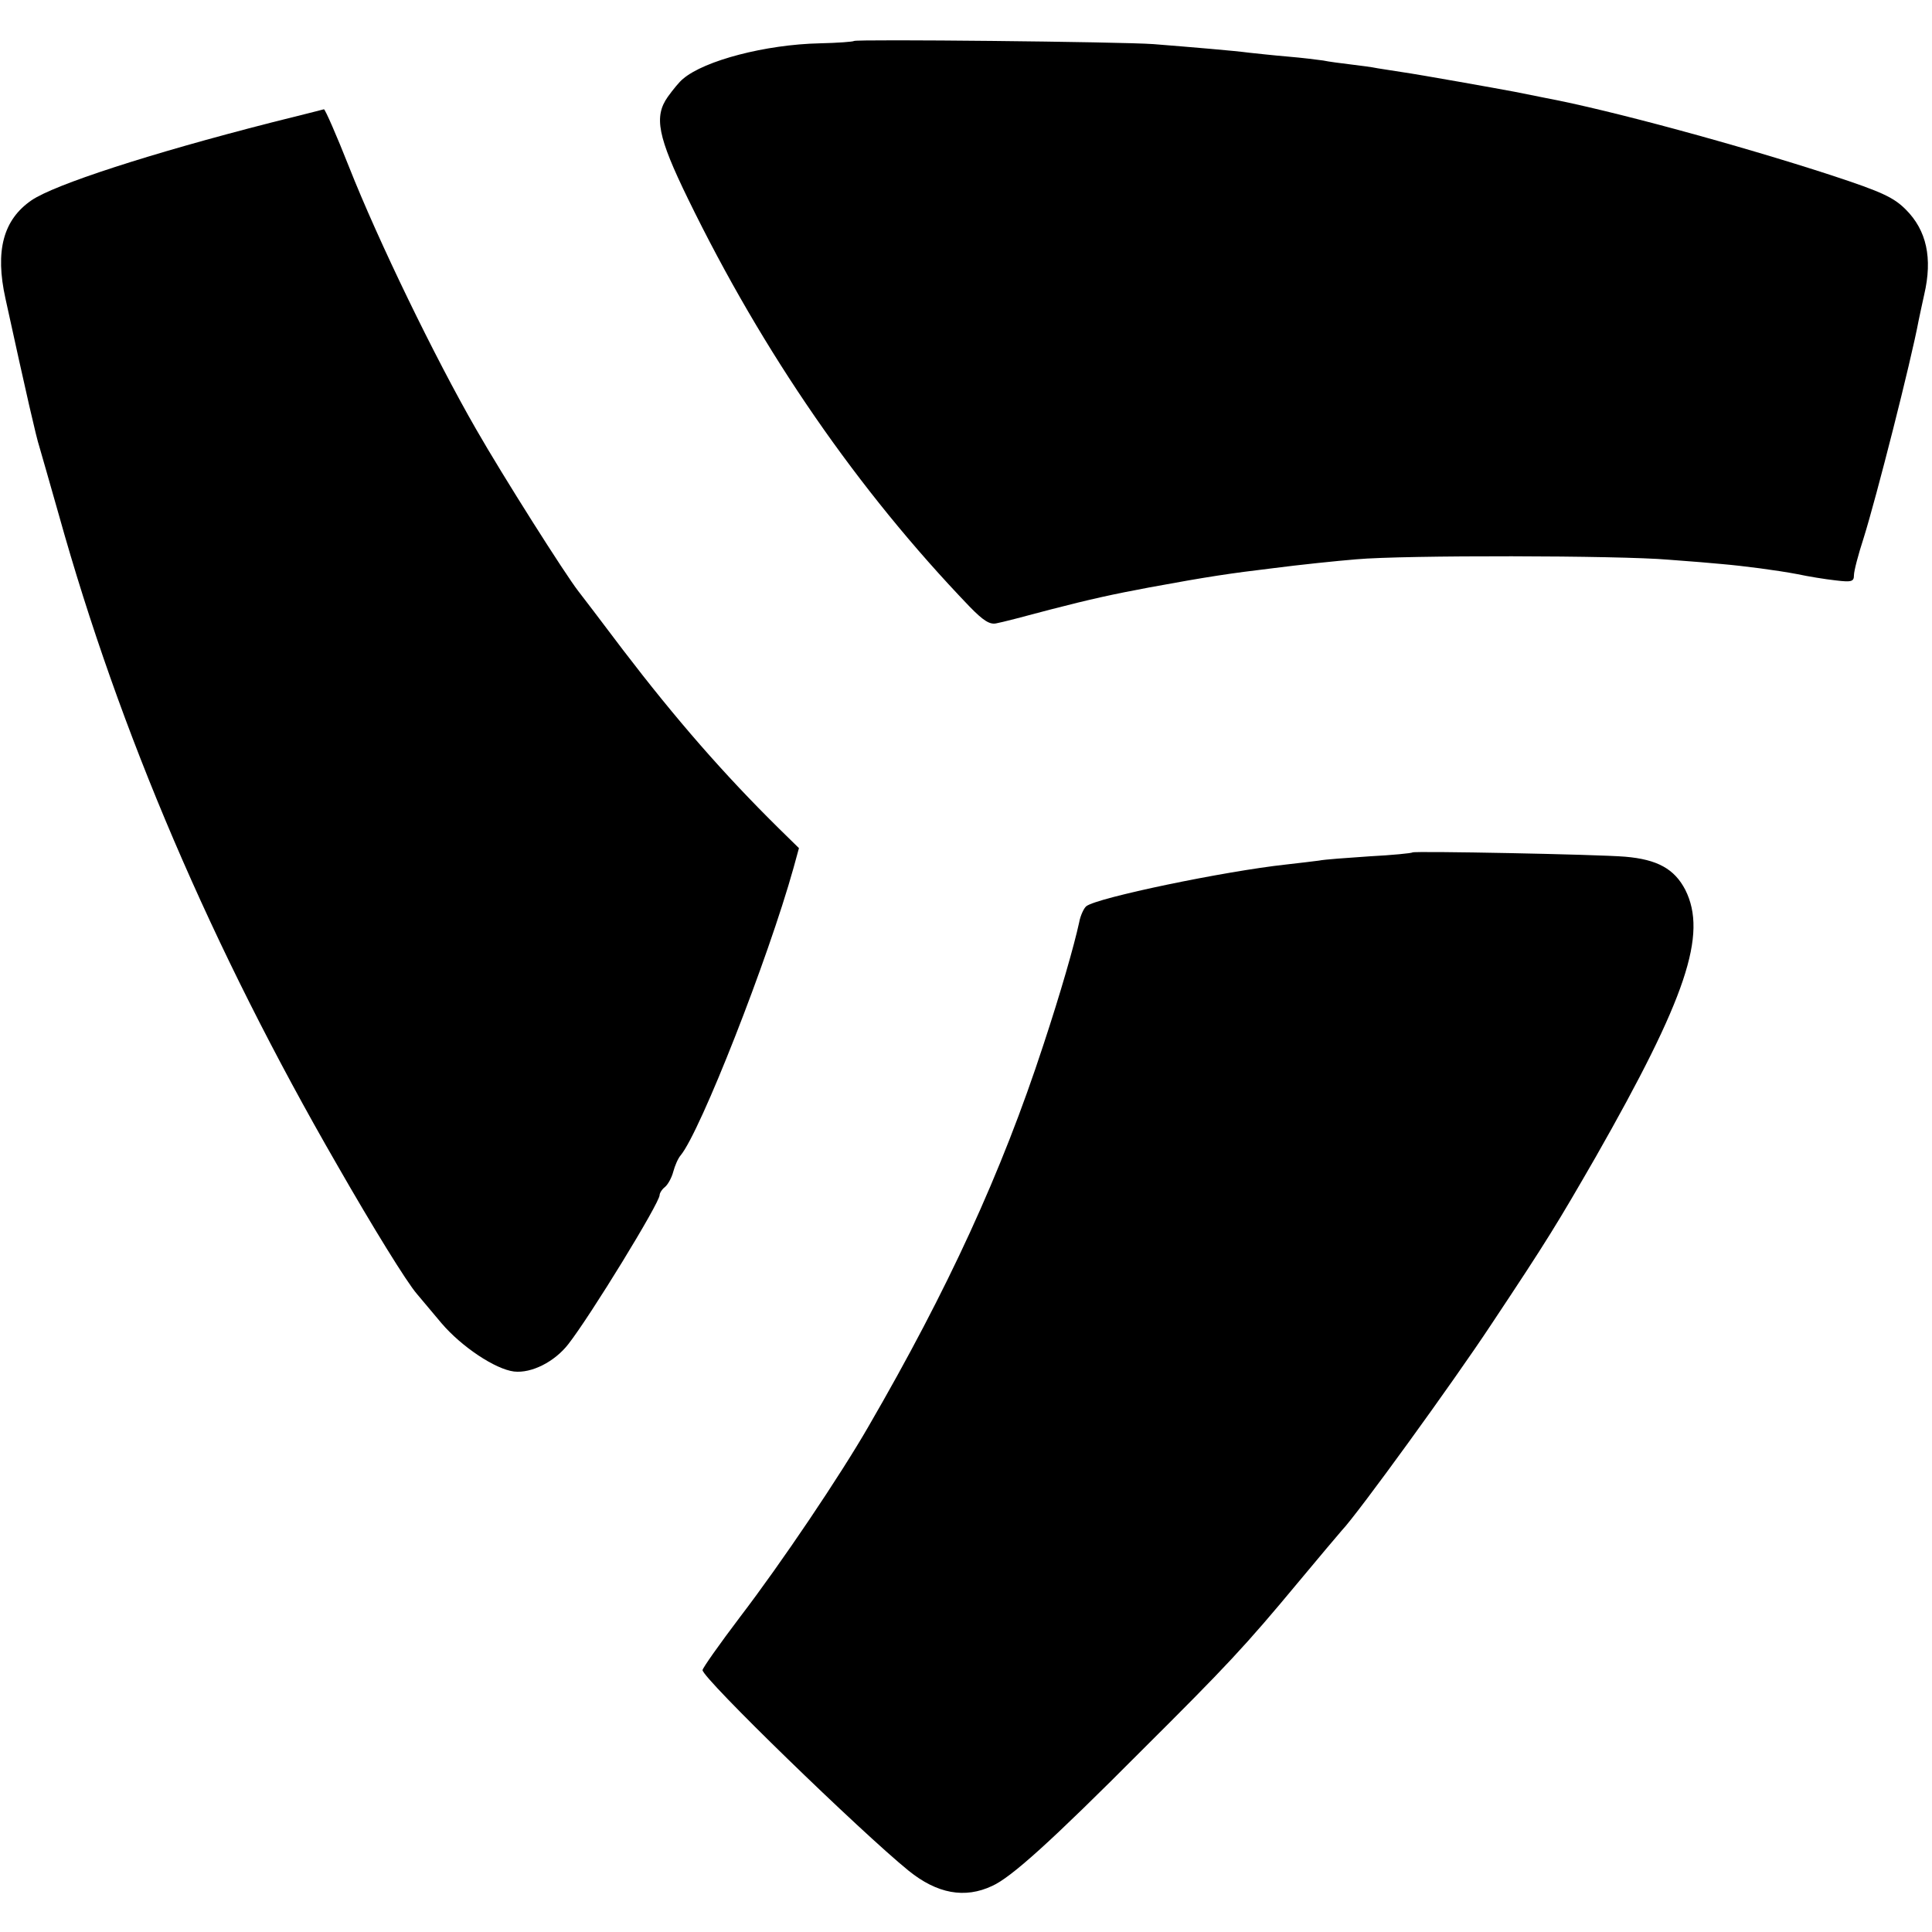
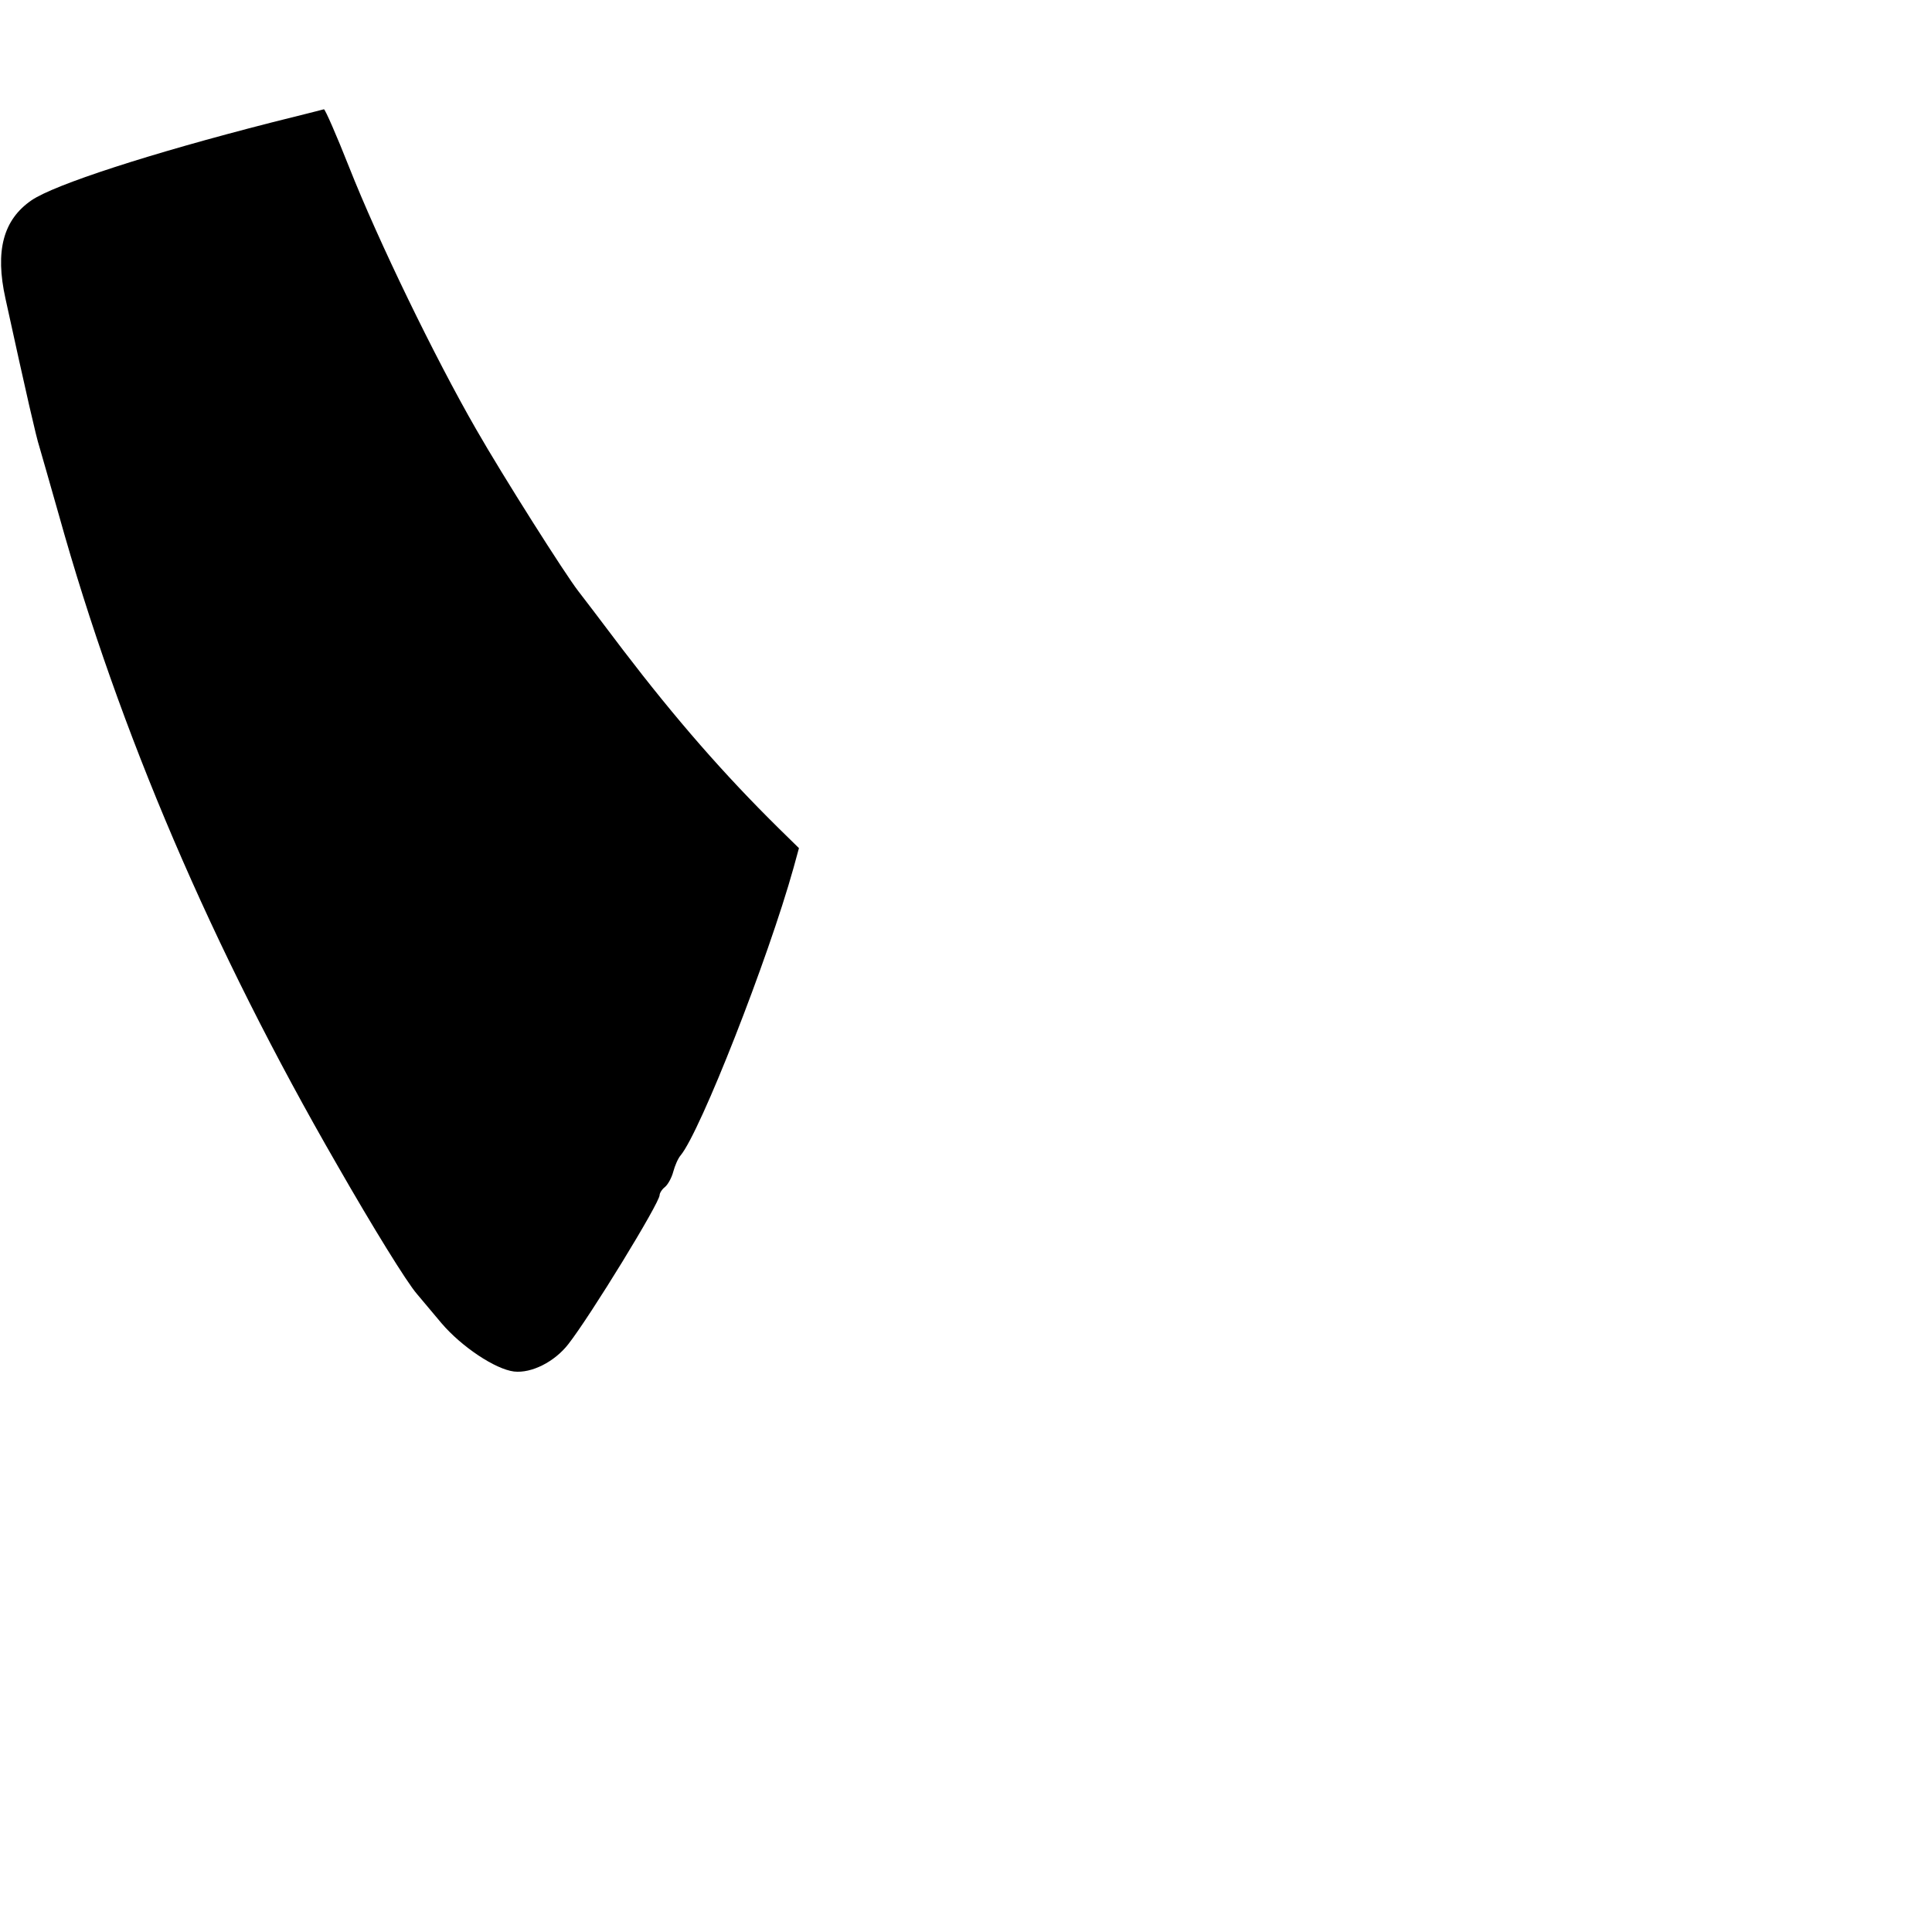
<svg xmlns="http://www.w3.org/2000/svg" version="1.0" width="495pt" height="495pt" viewBox="0 0 495 495" preserveAspectRatio="xMidYMid meet">
  <g transform="translate(0,495) scale(0.1,-0.1)" fill="#000000" stroke="none">
-     <path d="M2188 4845 c-2 -2 -42 -5 -88 -6 -138 -3 -295 -44 -350 -91 -9 -7 -26 -28 -39 -46 -36 -51 -26 -102 52 -262 192 -394 434 -745 721 -1044 35 -36 52 -47 69 -43 12 2 74 18 137 35 104 27 164 40 255 57 152 28 207 36 315 49 69 9 166 19 215 23 121 11 675 10 800 -1 55 -4 116 -9 135 -11 58 -5 142 -16 195 -26 28 -6 71 -13 98 -16 41 -5 47 -3 47 13 0 11 11 53 25 96 32 102 121 451 141 558 3 14 9 43 14 65 22 94 6 165 -47 218 -31 31 -60 45 -191 88 -236 77 -567 167 -732 198 -30 6 -66 13 -80 16 -42 8 -244 44 -286 50 -21 3 -50 8 -64 10 -14 3 -45 7 -70 10 -25 3 -56 7 -70 10 -14 2 -54 7 -90 10 -36 3 -81 8 -100 10 -37 5 -145 14 -245 22 -82 6 -761 13 -767 8z" />
    <path d="M695 4636 c-313 -80 -555 -159 -614 -199 -73 -50 -94 -130 -67 -252 54 -247 79 -356 87 -380 5 -16 27 -95 50 -175 155 -555 392 -1109 713 -1665 91 -159 178 -300 204 -330 9 -11 38 -45 63 -75 52 -61 138 -118 186 -124 45 -5 104 25 139 70 57 73 234 362 234 382 0 5 6 15 14 21 8 7 17 24 21 39 4 15 12 34 19 42 51 62 224 503 289 736 l14 51 -51 50 c-141 139 -264 280 -400 458 -58 77 -110 145 -114 150 -33 42 -194 296 -262 415 -106 184 -251 483 -326 673 -32 81 -61 147 -64 147 -3 -1 -63 -16 -135 -34z" />
-     <path d="M3619 2766 c-2 -2 -52 -7 -110 -10 -58 -4 -116 -8 -130 -11 -13 -2 -51 -6 -84 -10 -157 -17 -485 -85 -512 -107 -6 -5 -15 -24 -18 -41 -13 -60 -48 -182 -92 -315 -107 -327 -244 -625 -448 -977 -72 -125 -222 -348 -329 -488 -53 -70 -96 -131 -96 -136 0 -21 406 -415 528 -514 73 -59 144 -72 214 -39 49 22 151 114 383 347 217 216 265 267 402 432 54 65 104 124 111 132 41 43 286 381 383 528 145 218 169 258 267 428 233 409 287 571 230 685 -28 54 -72 78 -154 85 -71 6 -540 15 -545 11z" />
  </g>
</svg>